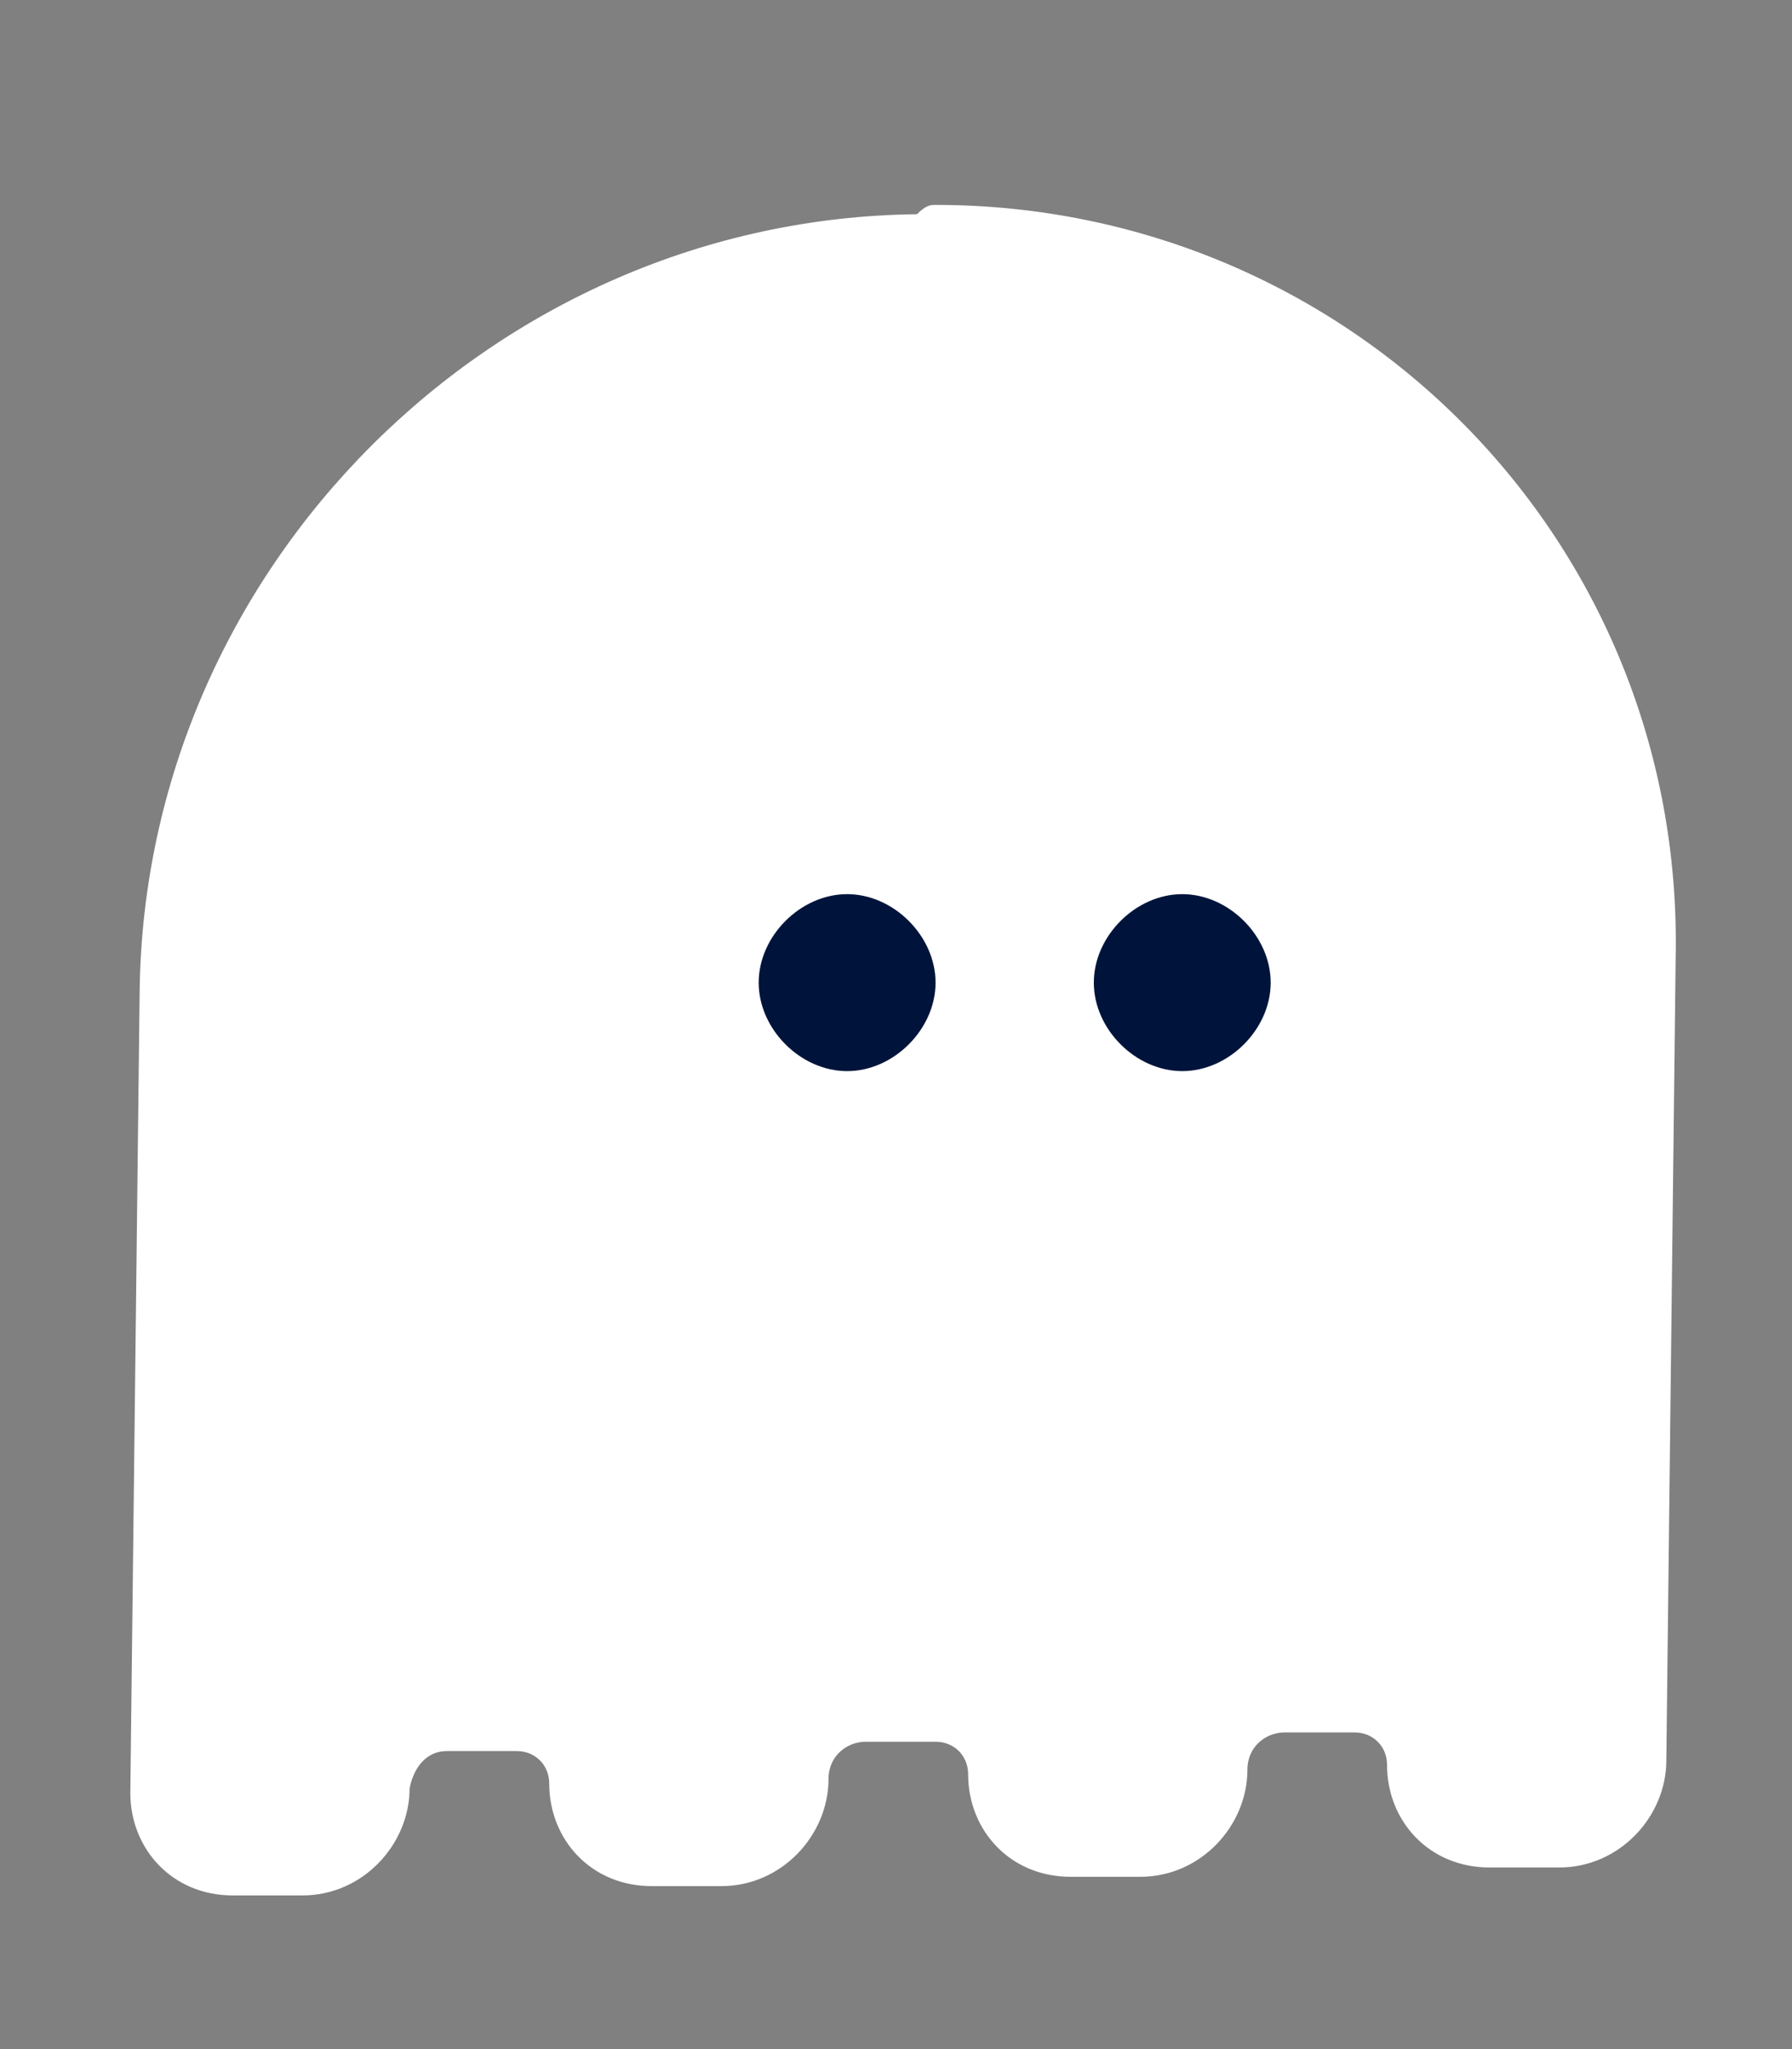
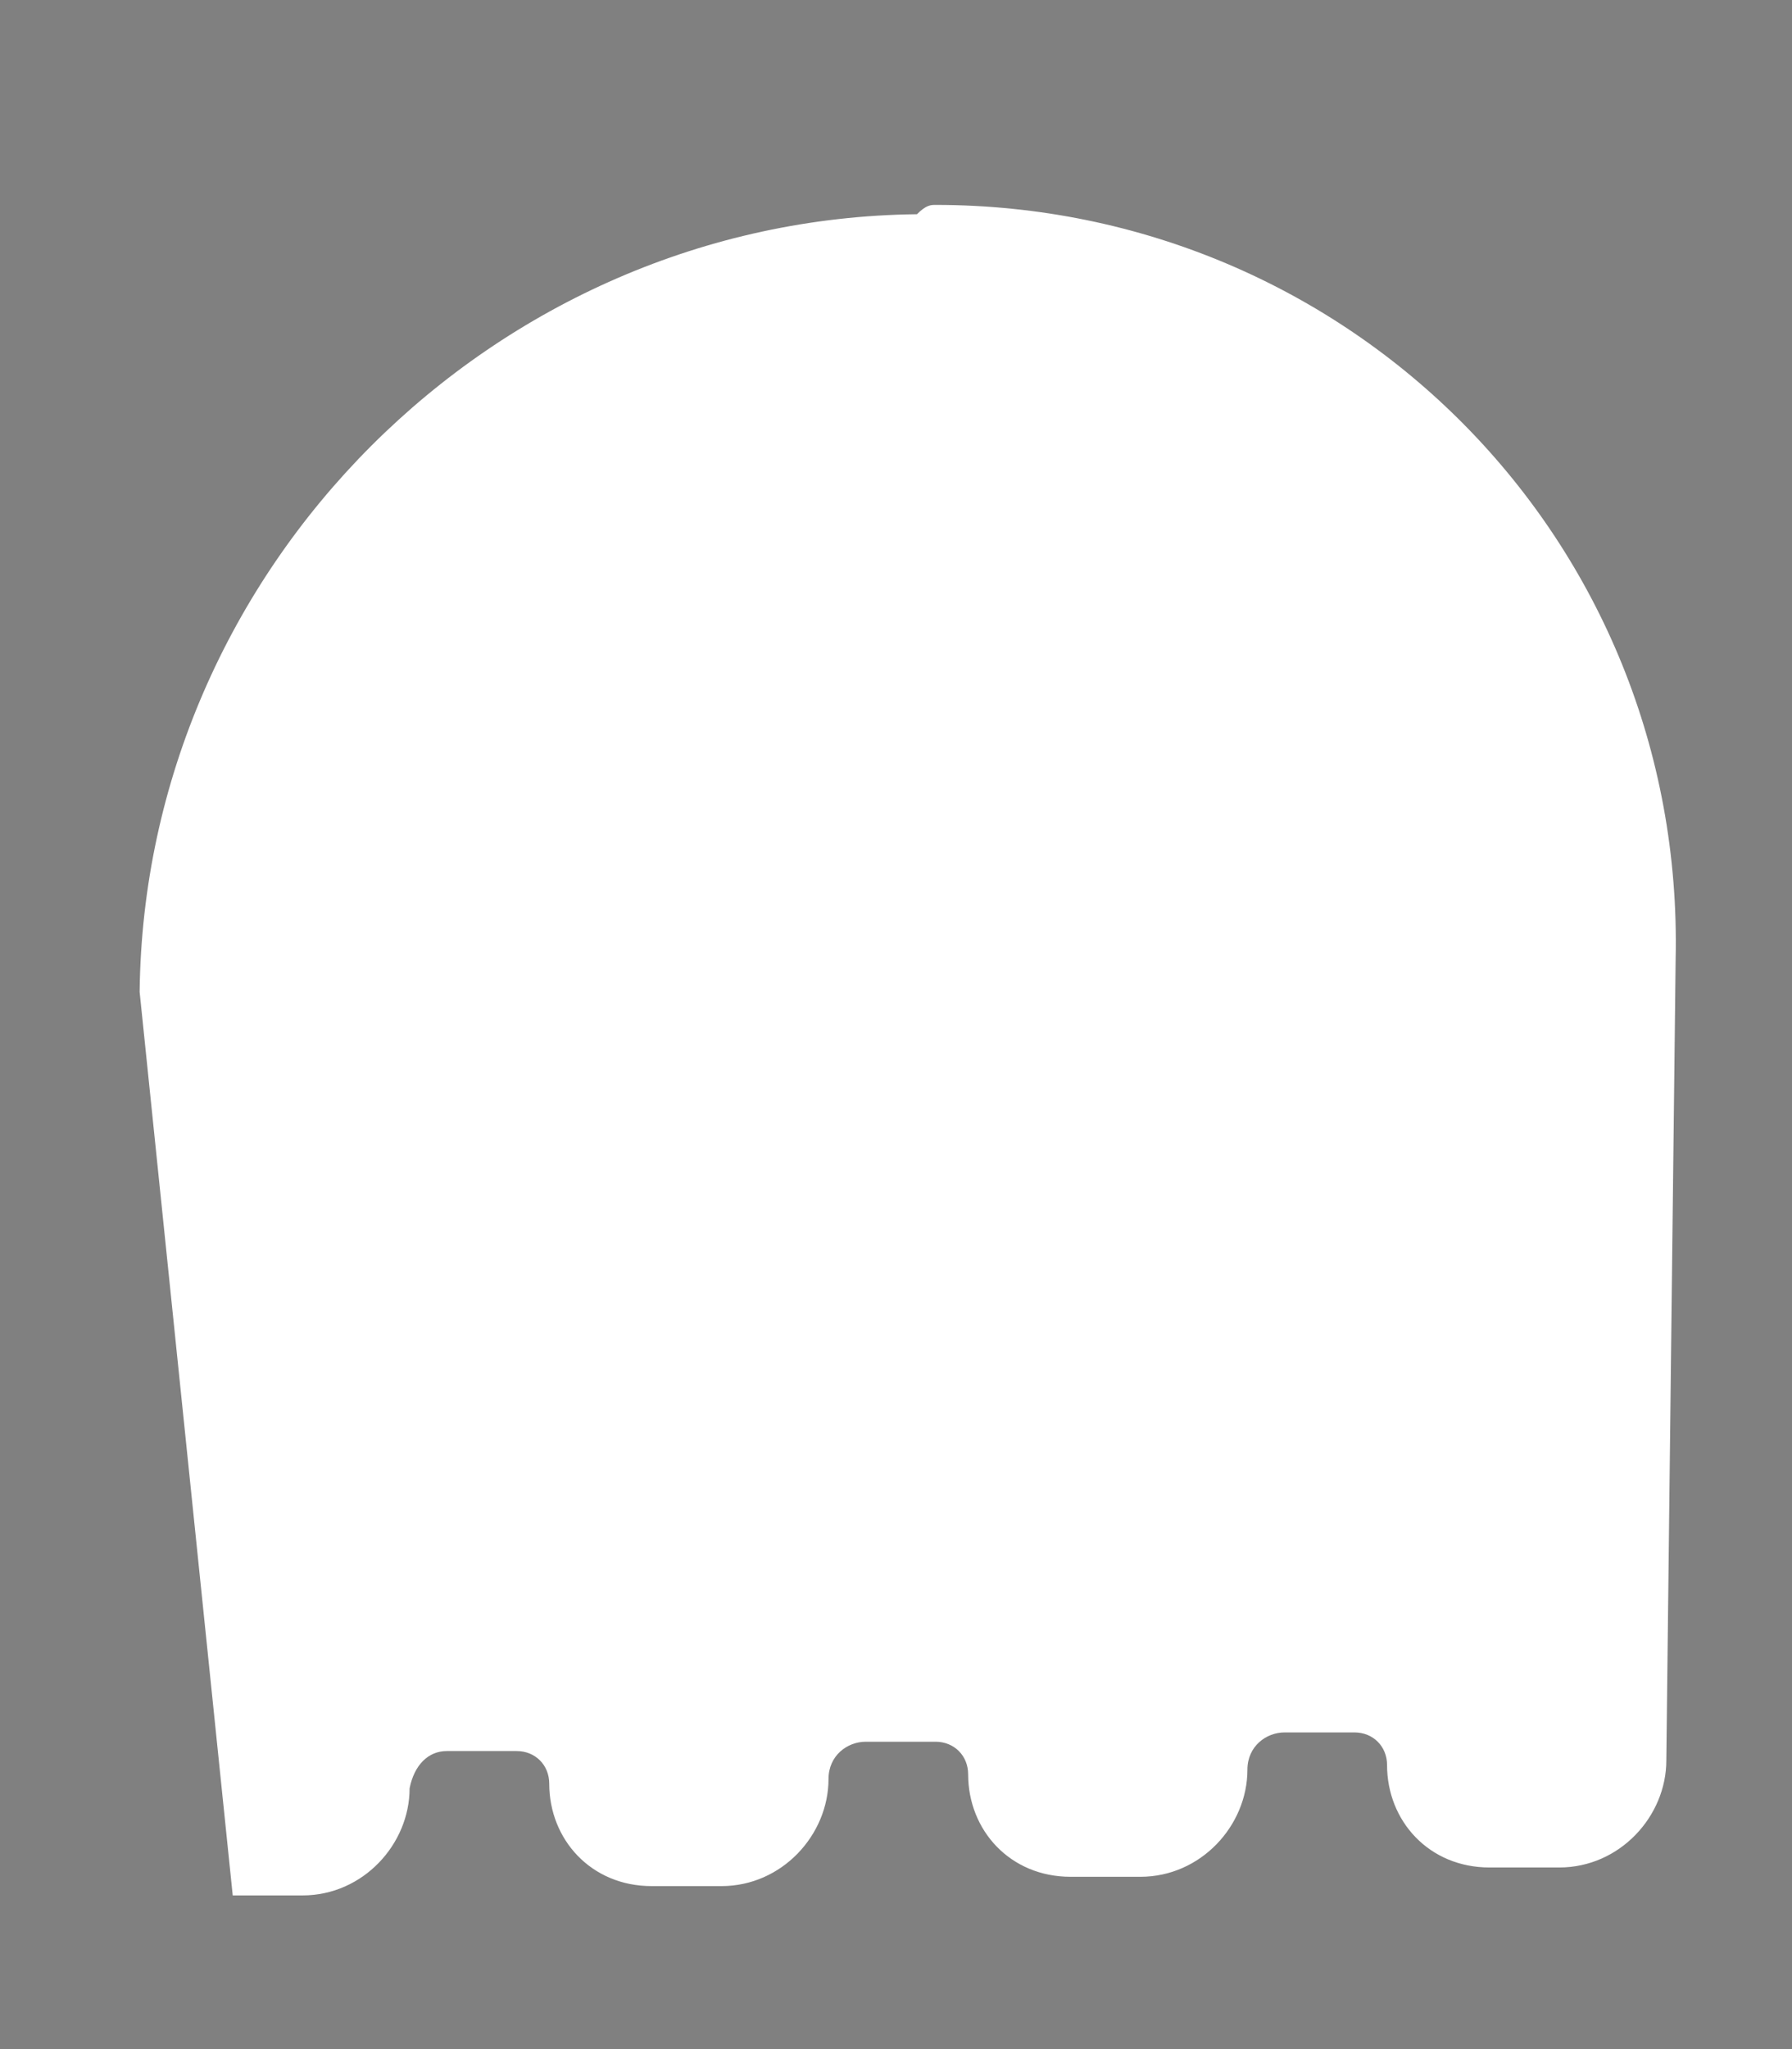
<svg xmlns="http://www.w3.org/2000/svg" version="1.0" id="Layer_1" x="0px" y="0px" viewBox="0 0 38.5 44" style="enable-background:new 0 0 38.5 44;" xml:space="preserve">
  <rect x="0" y="0" width="38.5" height="44" fill="#808080" stroke="none" />
  <style type="text/css">
	.st0{fill:#FFFFFF;}
	.st1{fill-rule:evenodd;clip-rule:evenodd;fill:#00143B;}
</style>
  <g>
    <g>
-       <path class="st0" d="M20.1,4.4c8.9,0,16.1,7.2,15.9,16.2l-0.2,17.2c0,1.2-1,2.3-2.3,2.3H32c-1.3,0-2.2-1-2.2-2.2    c0-0.4-0.3-0.7-0.7-0.7h-1.5c-0.4,0-0.8,0.3-0.8,0.8c0,1.2-1,2.3-2.3,2.3H23c-1.3,0-2.2-1-2.2-2.2c0-0.4-0.3-0.7-0.7-0.7h-1.5    c-0.4,0-0.8,0.3-0.8,0.8c0,1.2-1,2.3-2.3,2.3H14c-1.3,0-2.2-1-2.2-2.2c0-0.4-0.3-0.7-0.7-0.7H9.6c-0.4,0-0.7,0.3-0.8,0.8    c0,1.2-1,2.3-2.3,2.3H5c-1.3,0-2.2-1-2.2-2.2L3,21.3c0.1-9.1,7.6-16.6,16.7-16.7C19.9,4.4,20,4.4,20.1,4.4z" />
+       <path class="st0" d="M20.1,4.4c8.9,0,16.1,7.2,15.9,16.2l-0.2,17.2c0,1.2-1,2.3-2.3,2.3H32c-1.3,0-2.2-1-2.2-2.2    c0-0.4-0.3-0.7-0.7-0.7h-1.5c-0.4,0-0.8,0.3-0.8,0.8c0,1.2-1,2.3-2.3,2.3H23c-1.3,0-2.2-1-2.2-2.2c0-0.4-0.3-0.7-0.7-0.7h-1.5    c-0.4,0-0.8,0.3-0.8,0.8c0,1.2-1,2.3-2.3,2.3H14c-1.3,0-2.2-1-2.2-2.2c0-0.4-0.3-0.7-0.7-0.7H9.6c-0.4,0-0.7,0.3-0.8,0.8    c0,1.2-1,2.3-2.3,2.3H5L3,21.3c0.1-9.1,7.6-16.6,16.7-16.7C19.9,4.4,20,4.4,20.1,4.4z" />
    </g>
-     <path class="st1" d="M18.2,19.2c1,0,1.9,0.9,1.9,1.9S19.2,23,18.2,23s-1.9-0.9-1.9-1.9C16.3,20.1,17.2,19.2,18.2,19.2z" />
-     <path class="st1" d="M25.4,19.2c1,0,1.9,0.9,1.9,1.9S26.4,23,25.4,23s-1.9-0.9-1.9-1.9S24.4,19.2,25.4,19.2z" />
  </g>
</svg>